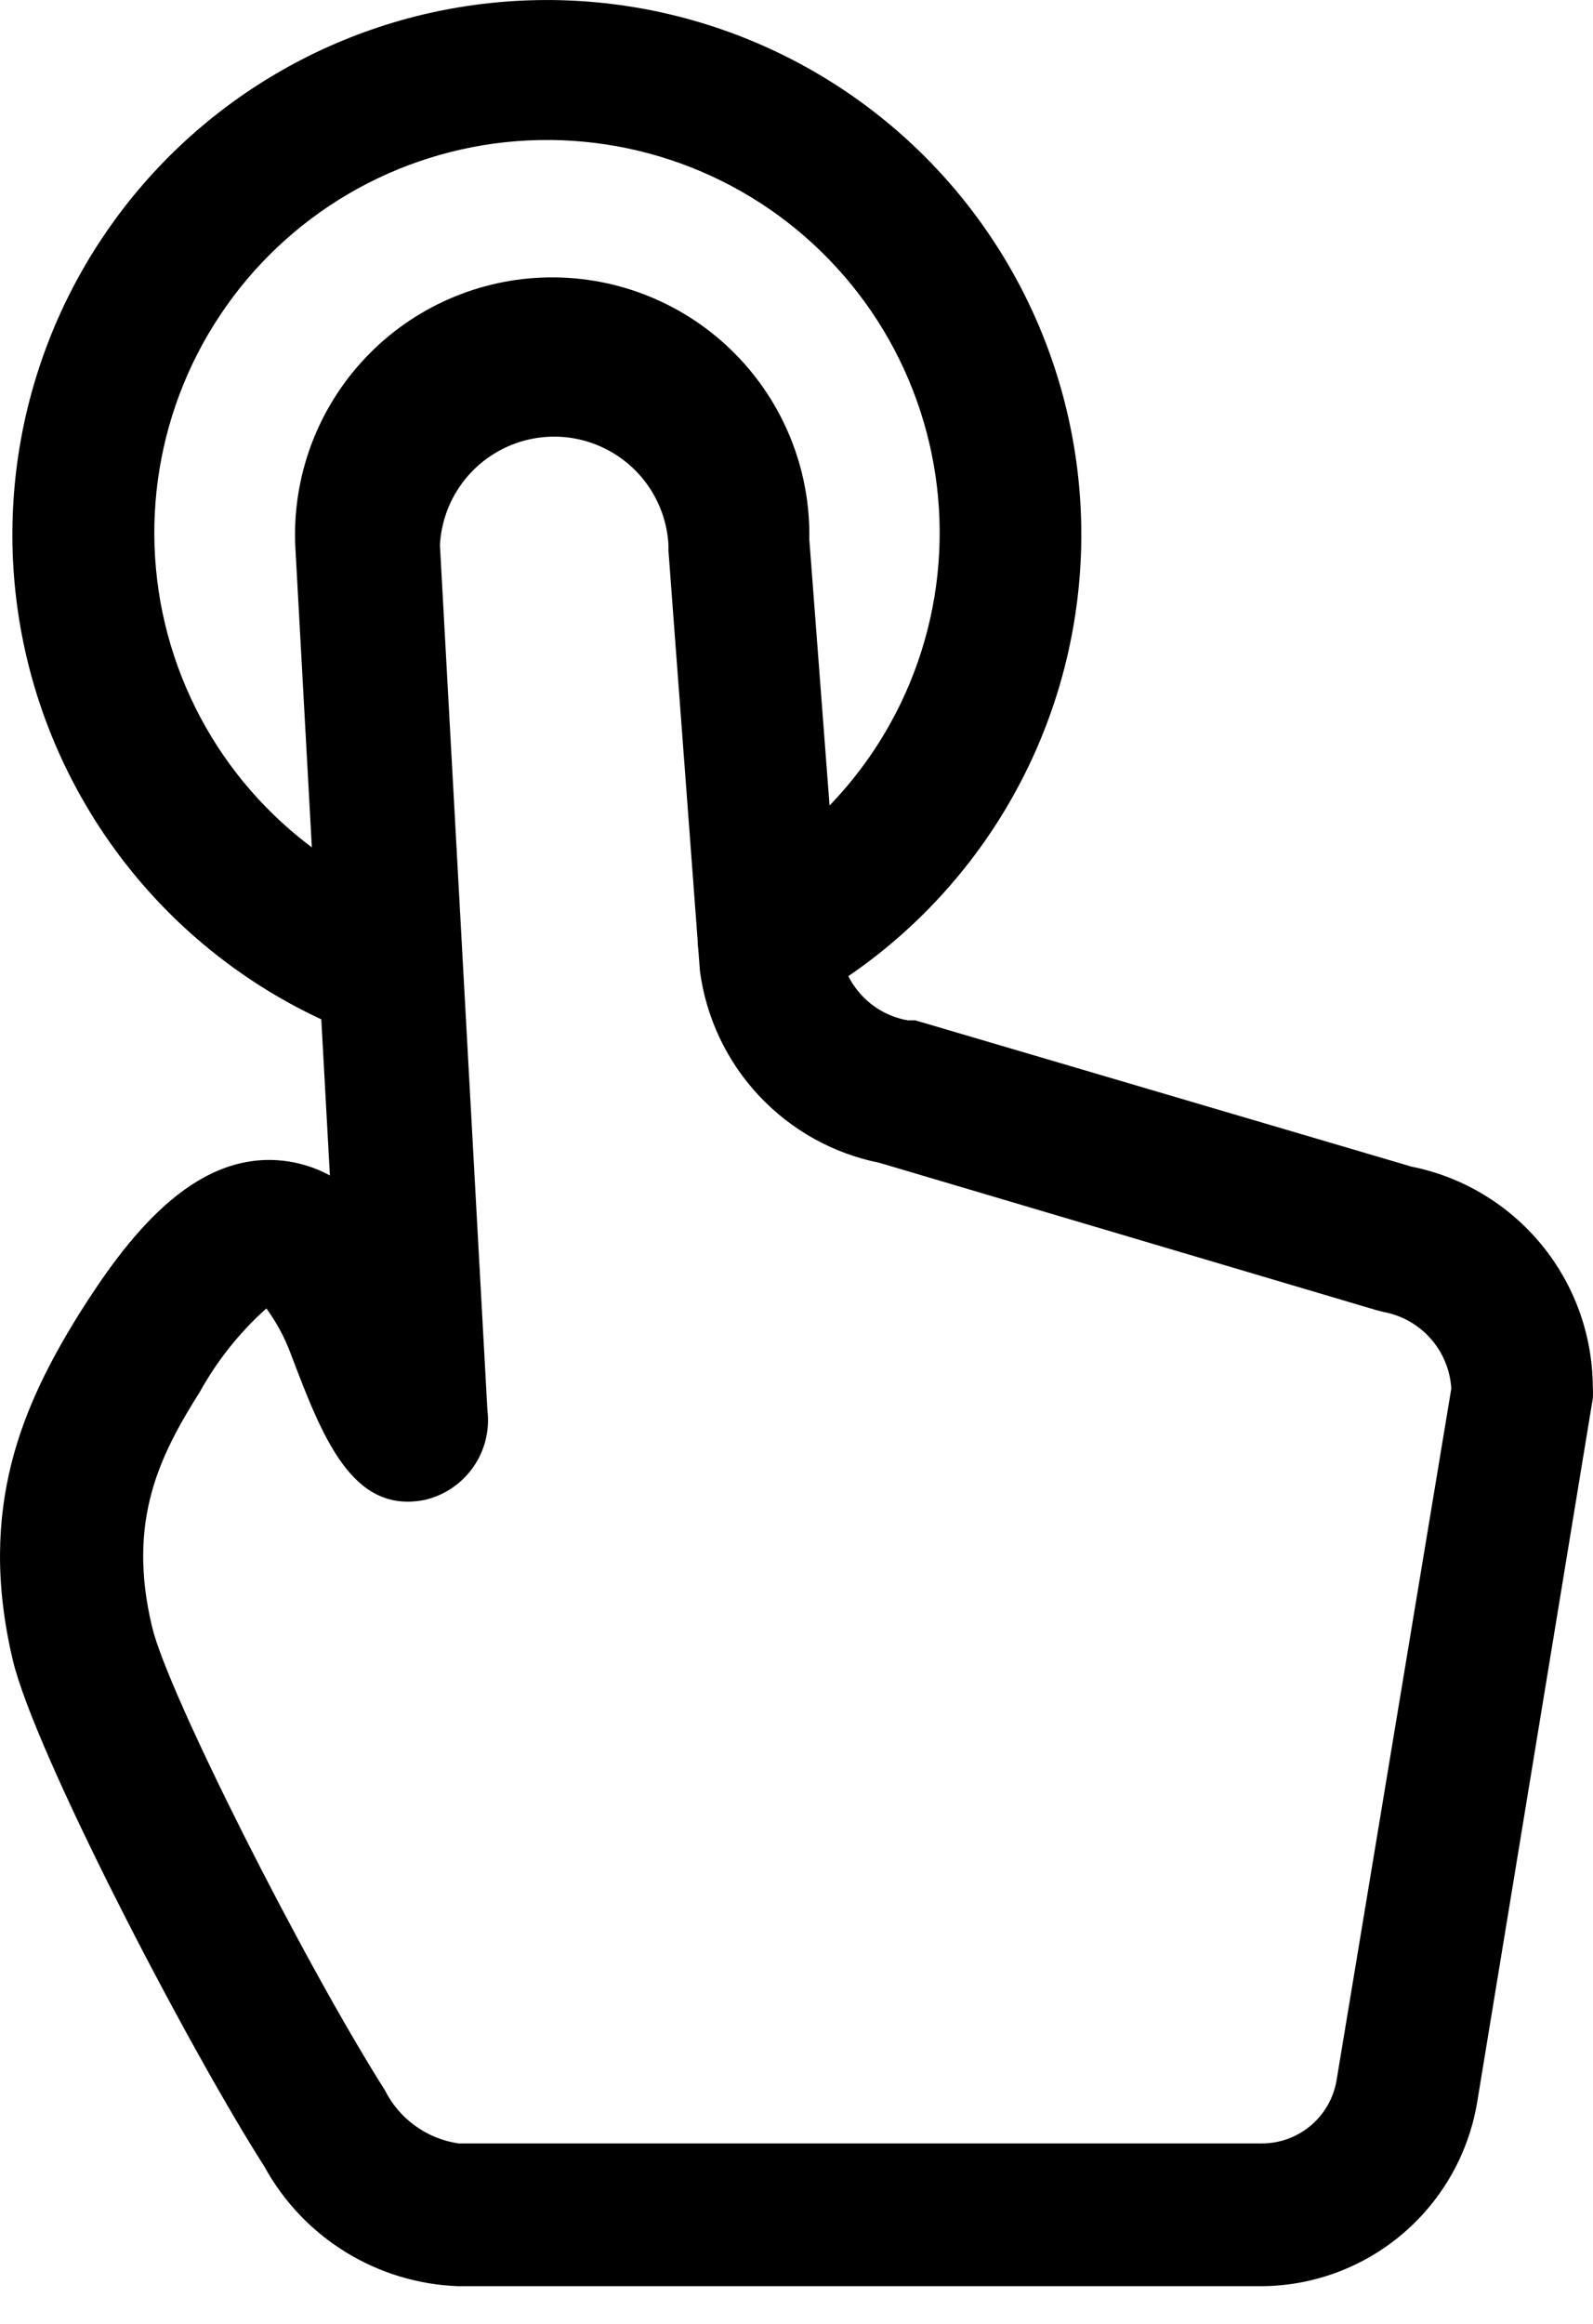
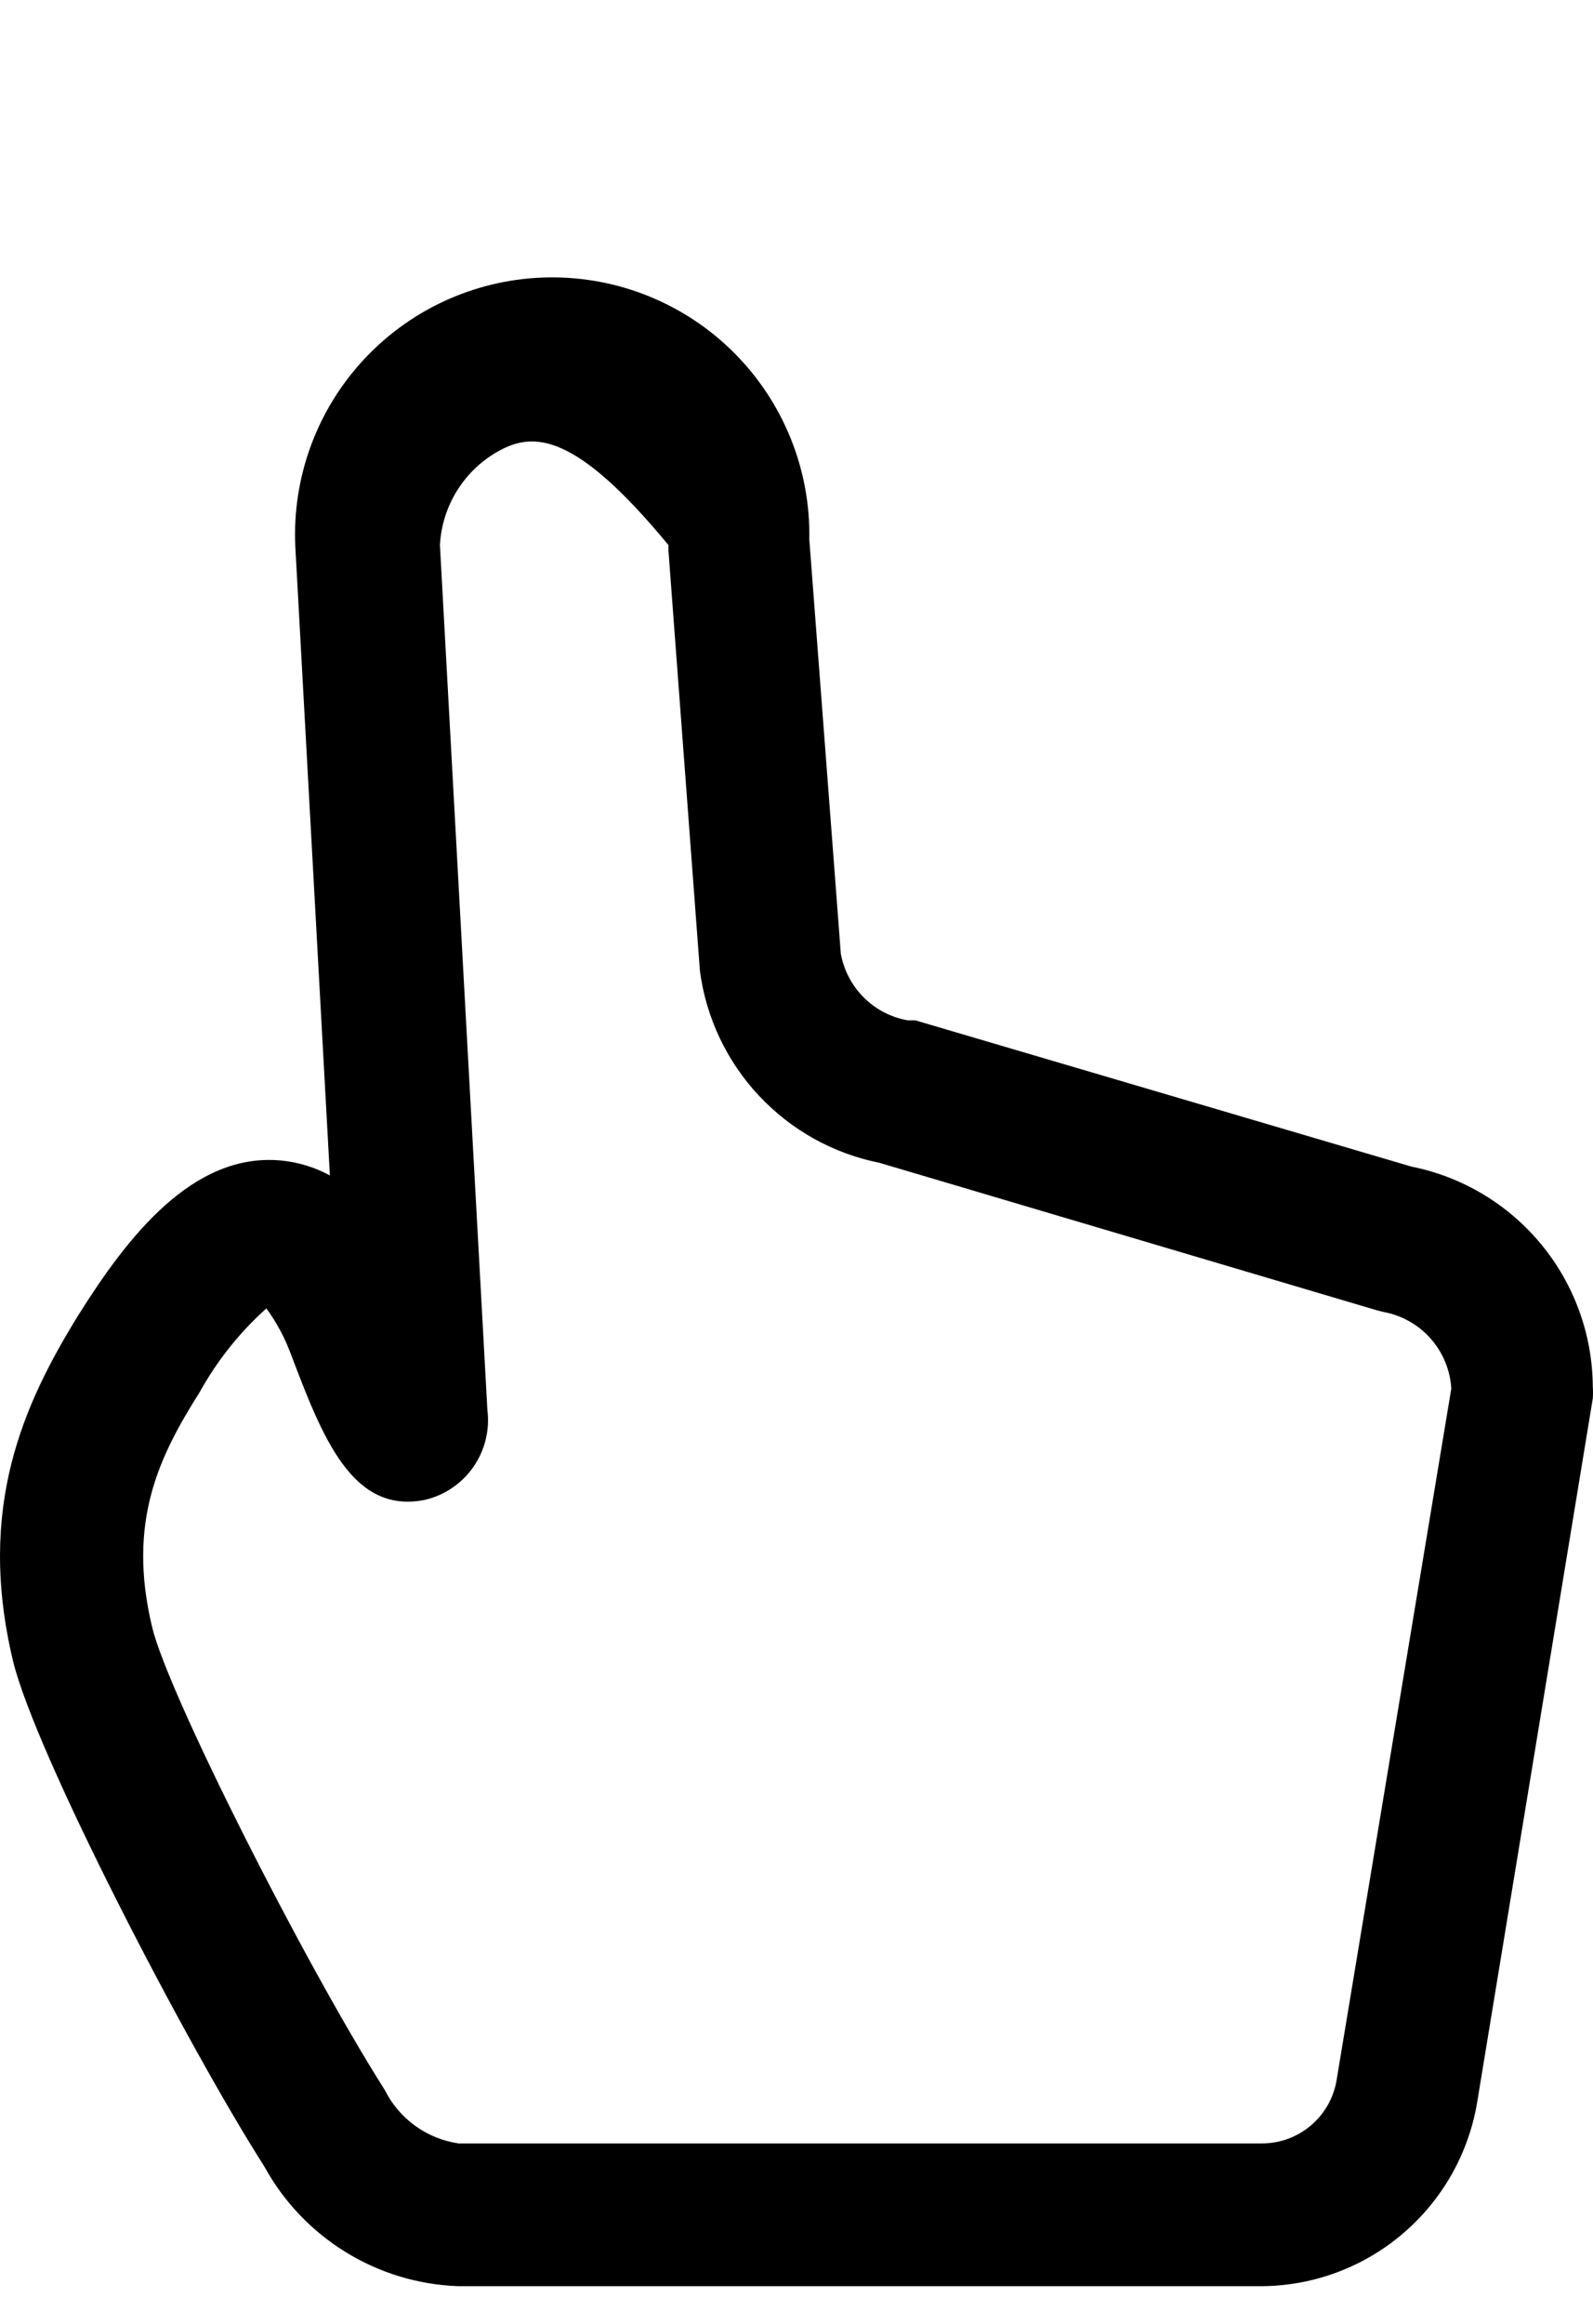
<svg xmlns="http://www.w3.org/2000/svg" width="24" height="35" viewBox="0 0 24 35" fill="none">
-   <path d="M19.014 34.432H6.902C5.681 34.388 4.572 33.704 3.984 32.632C2.8 30.775 0.527 26.394 0.195 25.011C-0.354 22.709 0.347 21.155 1.185 19.8C1.905 18.654 2.9 17.342 4.249 17.48L4.25 17.48C4.502 17.506 4.747 17.582 4.97 17.703L4.449 8.229C4.401 7.181 4.78 6.158 5.5 5.395C6.219 4.631 7.218 4.192 8.267 4.178C9.316 4.164 10.326 4.576 11.066 5.32C11.806 6.064 12.213 7.076 12.193 8.125L12.667 14.354H12.666C12.71 14.606 12.83 14.839 13.011 15.02C13.191 15.202 13.424 15.323 13.676 15.367H13.789L21.264 17.57C22.031 17.723 22.722 18.137 23.22 18.741C23.718 19.345 23.992 20.102 23.997 20.885C24.001 20.944 24.001 21.002 23.997 21.061L22.258 31.643C22.134 32.416 21.74 33.12 21.146 33.631C20.552 34.142 19.797 34.426 19.014 34.432L19.014 34.432ZM4.013 19.706C3.61 20.067 3.271 20.493 3.009 20.966C2.412 21.913 1.905 22.903 2.293 24.509C2.525 25.489 4.562 29.529 5.799 31.481C6.016 31.913 6.429 32.211 6.907 32.282H19.014C19.569 32.281 20.042 31.881 20.136 31.335L21.865 20.914V20.914C21.849 20.634 21.738 20.368 21.552 20.158C21.365 19.948 21.114 19.808 20.837 19.758L20.729 19.73L13.25 17.513C12.553 17.374 11.919 17.02 11.434 16.502C10.949 15.984 10.638 15.327 10.545 14.624L10.071 8.296V8.21C10.04 7.617 9.705 7.081 9.185 6.793C8.665 6.504 8.034 6.504 7.513 6.793C6.994 7.081 6.659 7.617 6.628 8.21L7.343 21.236C7.381 21.539 7.305 21.846 7.13 22.096C6.955 22.346 6.693 22.523 6.395 22.591C5.301 22.804 4.856 21.643 4.378 20.383V20.384C4.288 20.142 4.165 19.914 4.013 19.706L4.013 19.706Z" fill="black" />
-   <path d="M5.874 15.689C5.75 15.689 5.627 15.668 5.51 15.628C3.182 14.789 1.369 12.927 0.593 10.578C-0.183 8.229 0.164 5.653 1.534 3.593C2.904 1.533 5.145 0.217 7.611 0.025C10.078 -0.168 12.496 0.783 14.17 2.605C15.843 4.427 16.586 6.918 16.184 9.359C15.783 11.8 14.282 13.921 12.113 15.112C11.589 15.398 10.933 15.206 10.647 14.683C10.36 14.16 10.552 13.503 11.075 13.217C12.672 12.345 13.778 10.789 14.077 8.995C14.375 7.201 13.832 5.369 12.603 4.028C11.375 2.687 9.598 1.986 7.785 2.126C5.971 2.266 4.323 3.232 3.316 4.747C2.308 6.26 2.053 8.154 2.624 9.881C3.194 11.607 4.528 12.976 6.239 13.591C6.727 13.771 7.016 14.273 6.927 14.785C6.837 15.297 6.394 15.672 5.874 15.675L5.874 15.689Z" fill="black" />
+   <path d="M19.014 34.432H6.902C5.681 34.388 4.572 33.704 3.984 32.632C2.8 30.775 0.527 26.394 0.195 25.011C-0.354 22.709 0.347 21.155 1.185 19.8C1.905 18.654 2.9 17.342 4.249 17.48L4.25 17.48C4.502 17.506 4.747 17.582 4.97 17.703L4.449 8.229C4.401 7.181 4.78 6.158 5.5 5.395C6.219 4.631 7.218 4.192 8.267 4.178C9.316 4.164 10.326 4.576 11.066 5.32C11.806 6.064 12.213 7.076 12.193 8.125L12.667 14.354H12.666C12.71 14.606 12.83 14.839 13.011 15.02C13.191 15.202 13.424 15.323 13.676 15.367H13.789L21.264 17.57C22.031 17.723 22.722 18.137 23.22 18.741C23.718 19.345 23.992 20.102 23.997 20.885C24.001 20.944 24.001 21.002 23.997 21.061L22.258 31.643C22.134 32.416 21.74 33.12 21.146 33.631C20.552 34.142 19.797 34.426 19.014 34.432L19.014 34.432ZM4.013 19.706C3.61 20.067 3.271 20.493 3.009 20.966C2.412 21.913 1.905 22.903 2.293 24.509C2.525 25.489 4.562 29.529 5.799 31.481C6.016 31.913 6.429 32.211 6.907 32.282H19.014C19.569 32.281 20.042 31.881 20.136 31.335L21.865 20.914V20.914C21.849 20.634 21.738 20.368 21.552 20.158C21.365 19.948 21.114 19.808 20.837 19.758L20.729 19.73L13.25 17.513C12.553 17.374 11.919 17.02 11.434 16.502C10.949 15.984 10.638 15.327 10.545 14.624L10.071 8.296V8.21C8.665 6.504 8.034 6.504 7.513 6.793C6.994 7.081 6.659 7.617 6.628 8.21L7.343 21.236C7.381 21.539 7.305 21.846 7.13 22.096C6.955 22.346 6.693 22.523 6.395 22.591C5.301 22.804 4.856 21.643 4.378 20.383V20.384C4.288 20.142 4.165 19.914 4.013 19.706L4.013 19.706Z" fill="black" />
</svg>